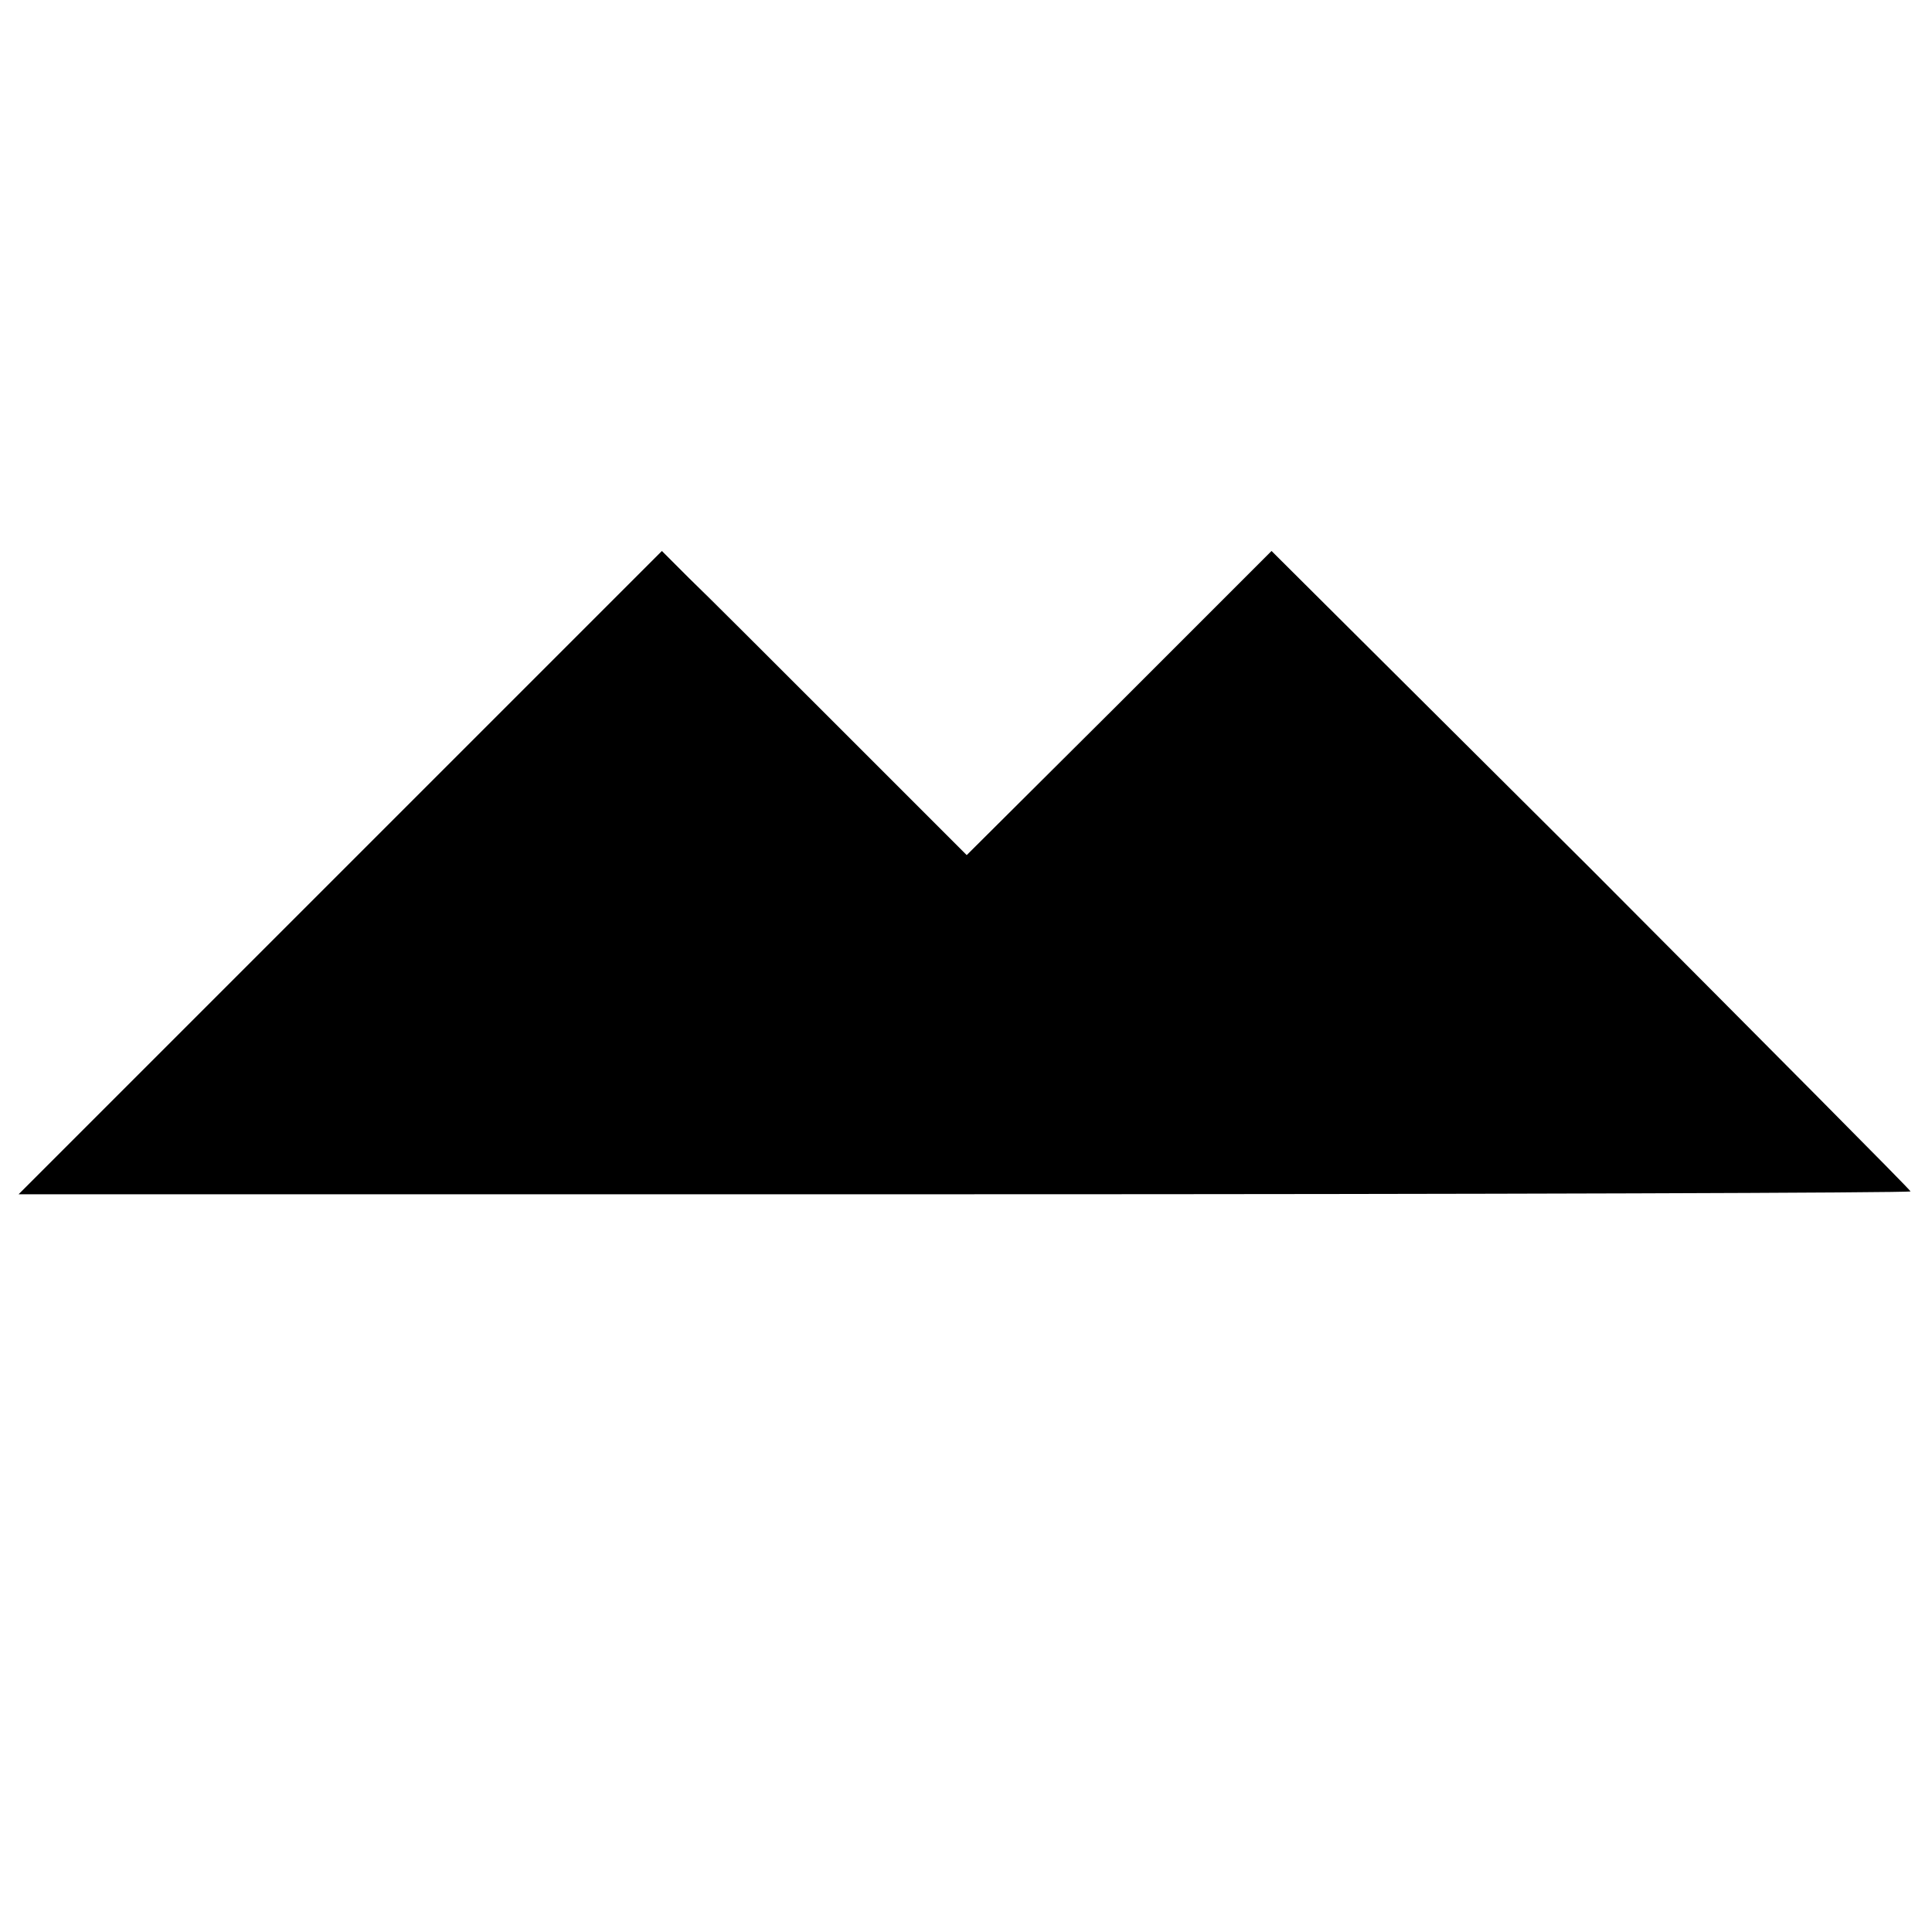
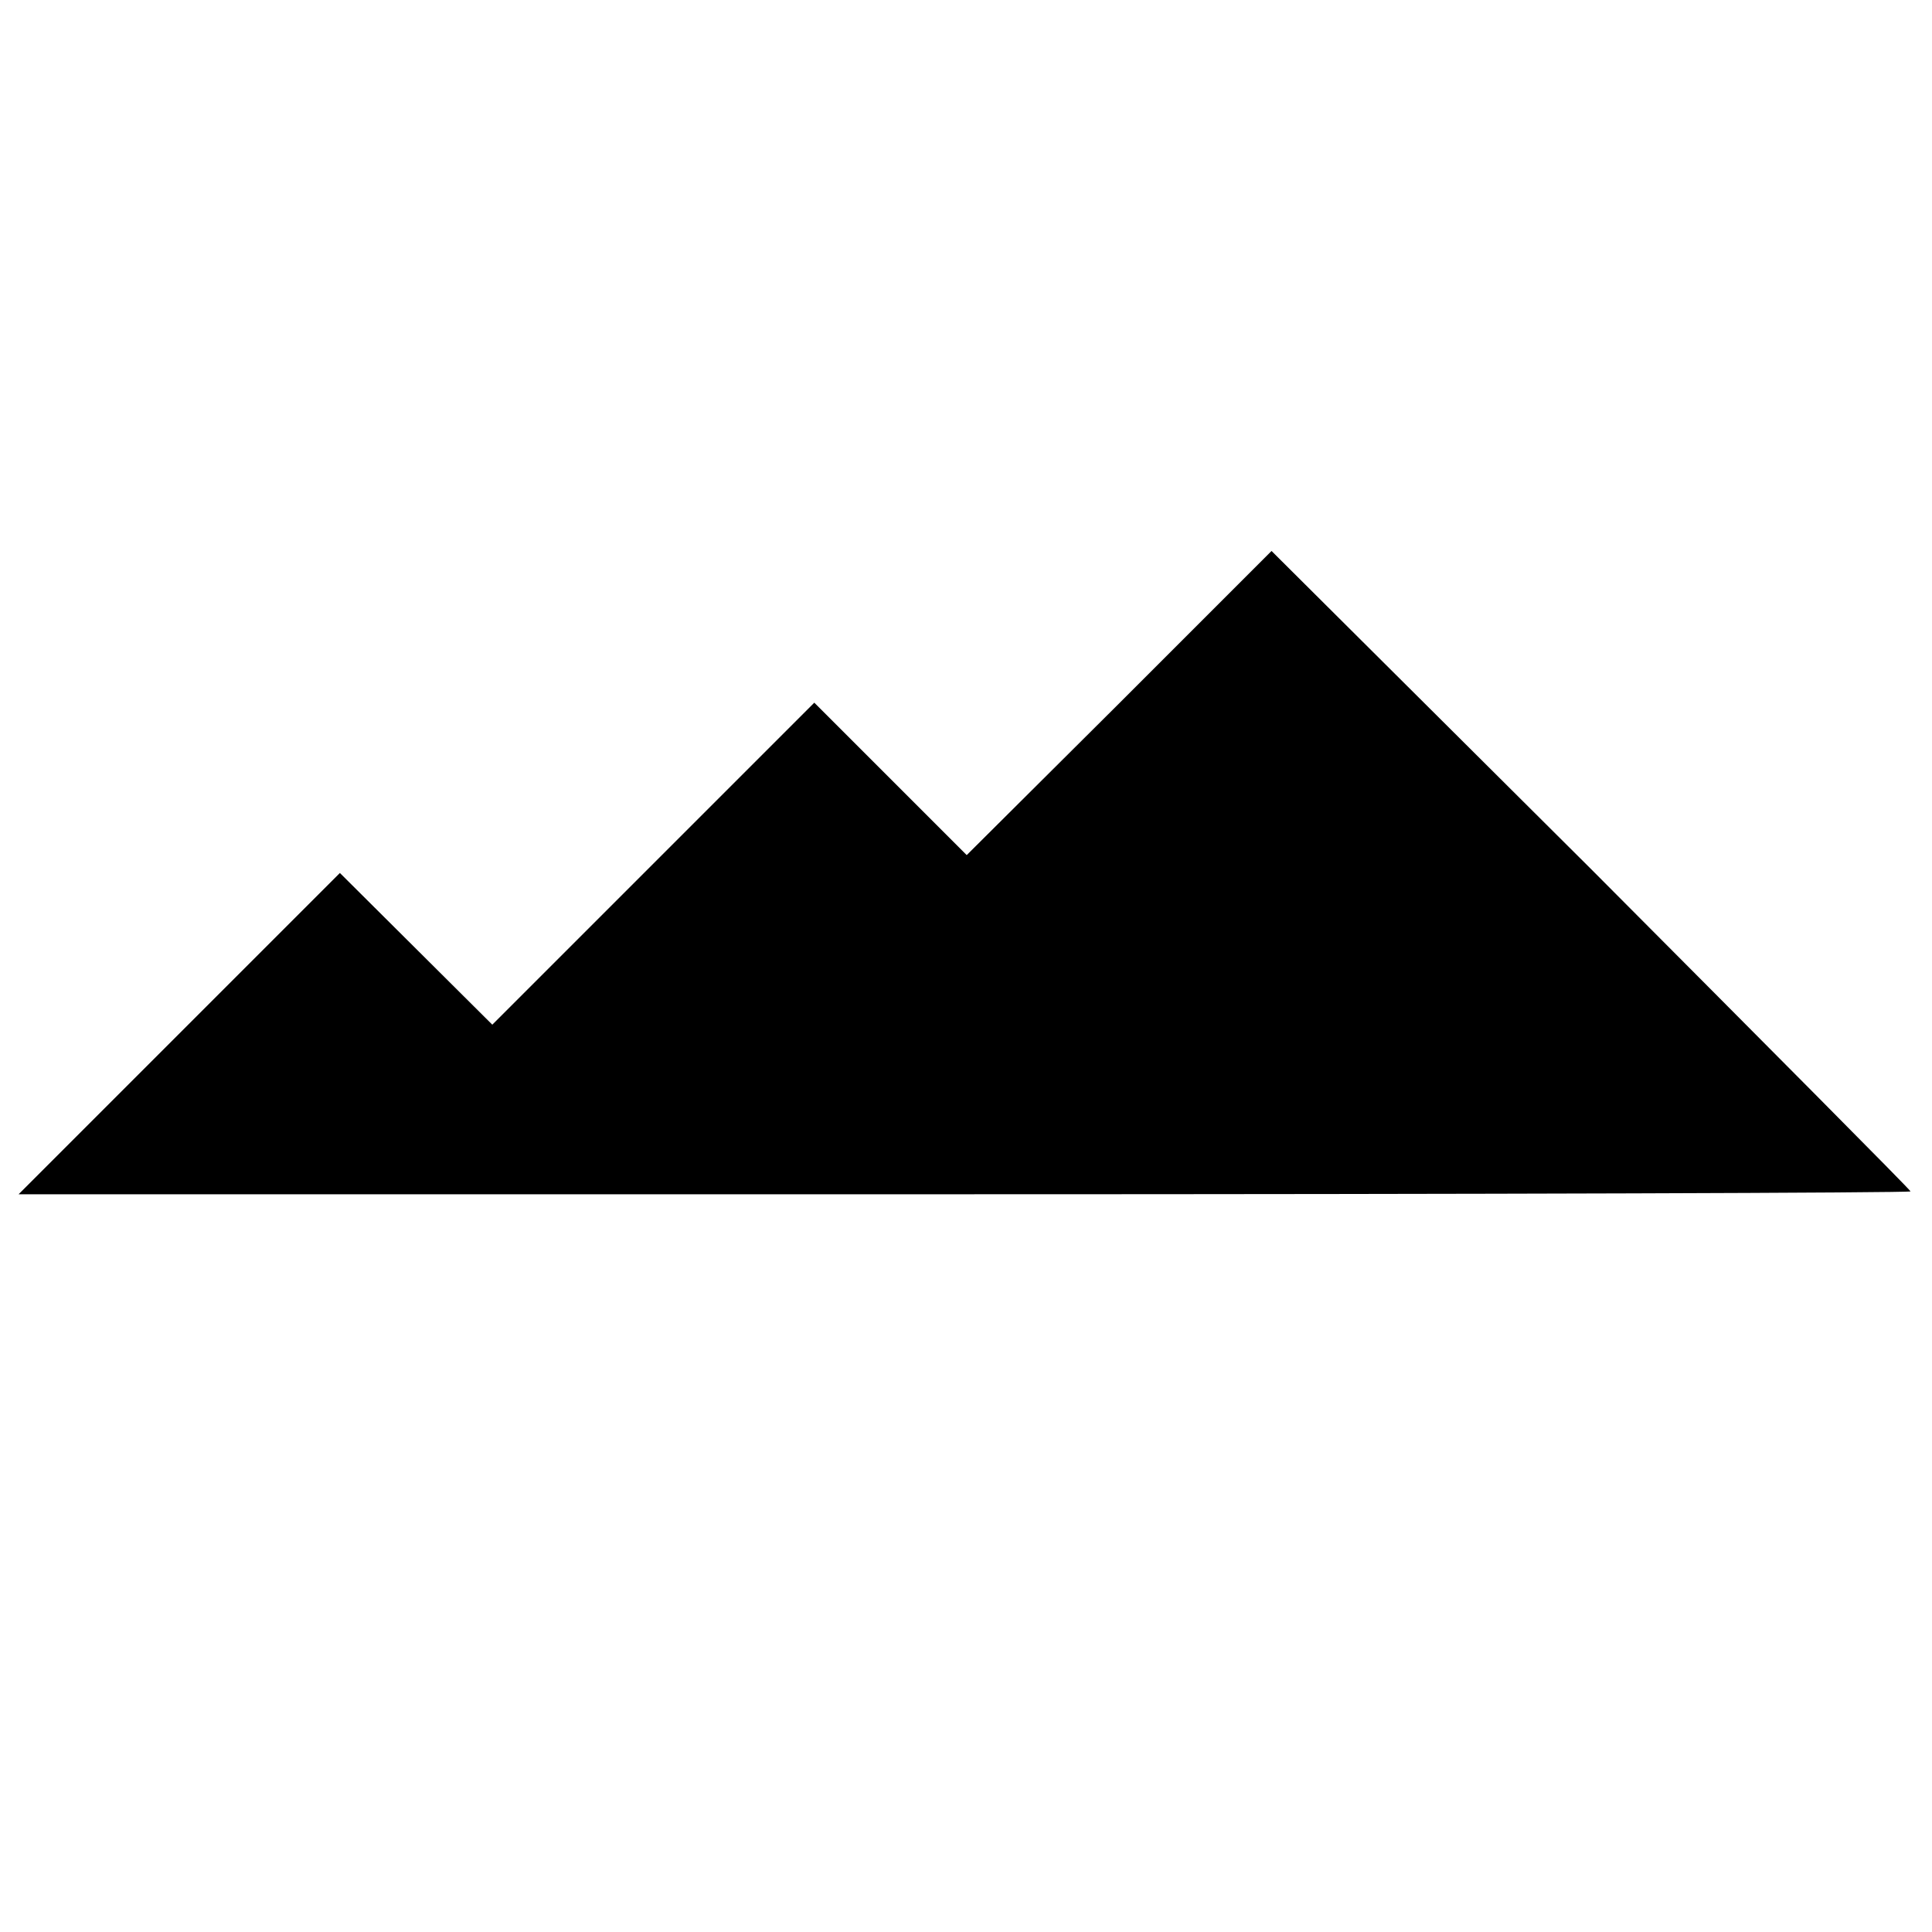
<svg xmlns="http://www.w3.org/2000/svg" version="1.0" width="270pt" height="270pt" viewBox="0 0 270 270" preserveAspectRatio="xMidYMid meet">
  <g transform="translate(0,270) scale(0.1,-0.1)" fill="#000000" stroke="none">
-     <path d="M475 1480 l-449 -449 1322 0 c727 0 1322 2 1322 4 0 2 -201 204 -446 450 l-447 445 -213 -213 -213 -212 -175 175 c-96 96 -192 192 -213 212 l-38 38 -450 -450z" />
+     <path d="M475 1480 l-449 -449 1322 0 c727 0 1322 2 1322 4 0 2 -201 204 -446 450 l-447 445 -213 -213 -213 -212 -175 175 l-38 38 -450 -450z" />
  </g>
</svg>